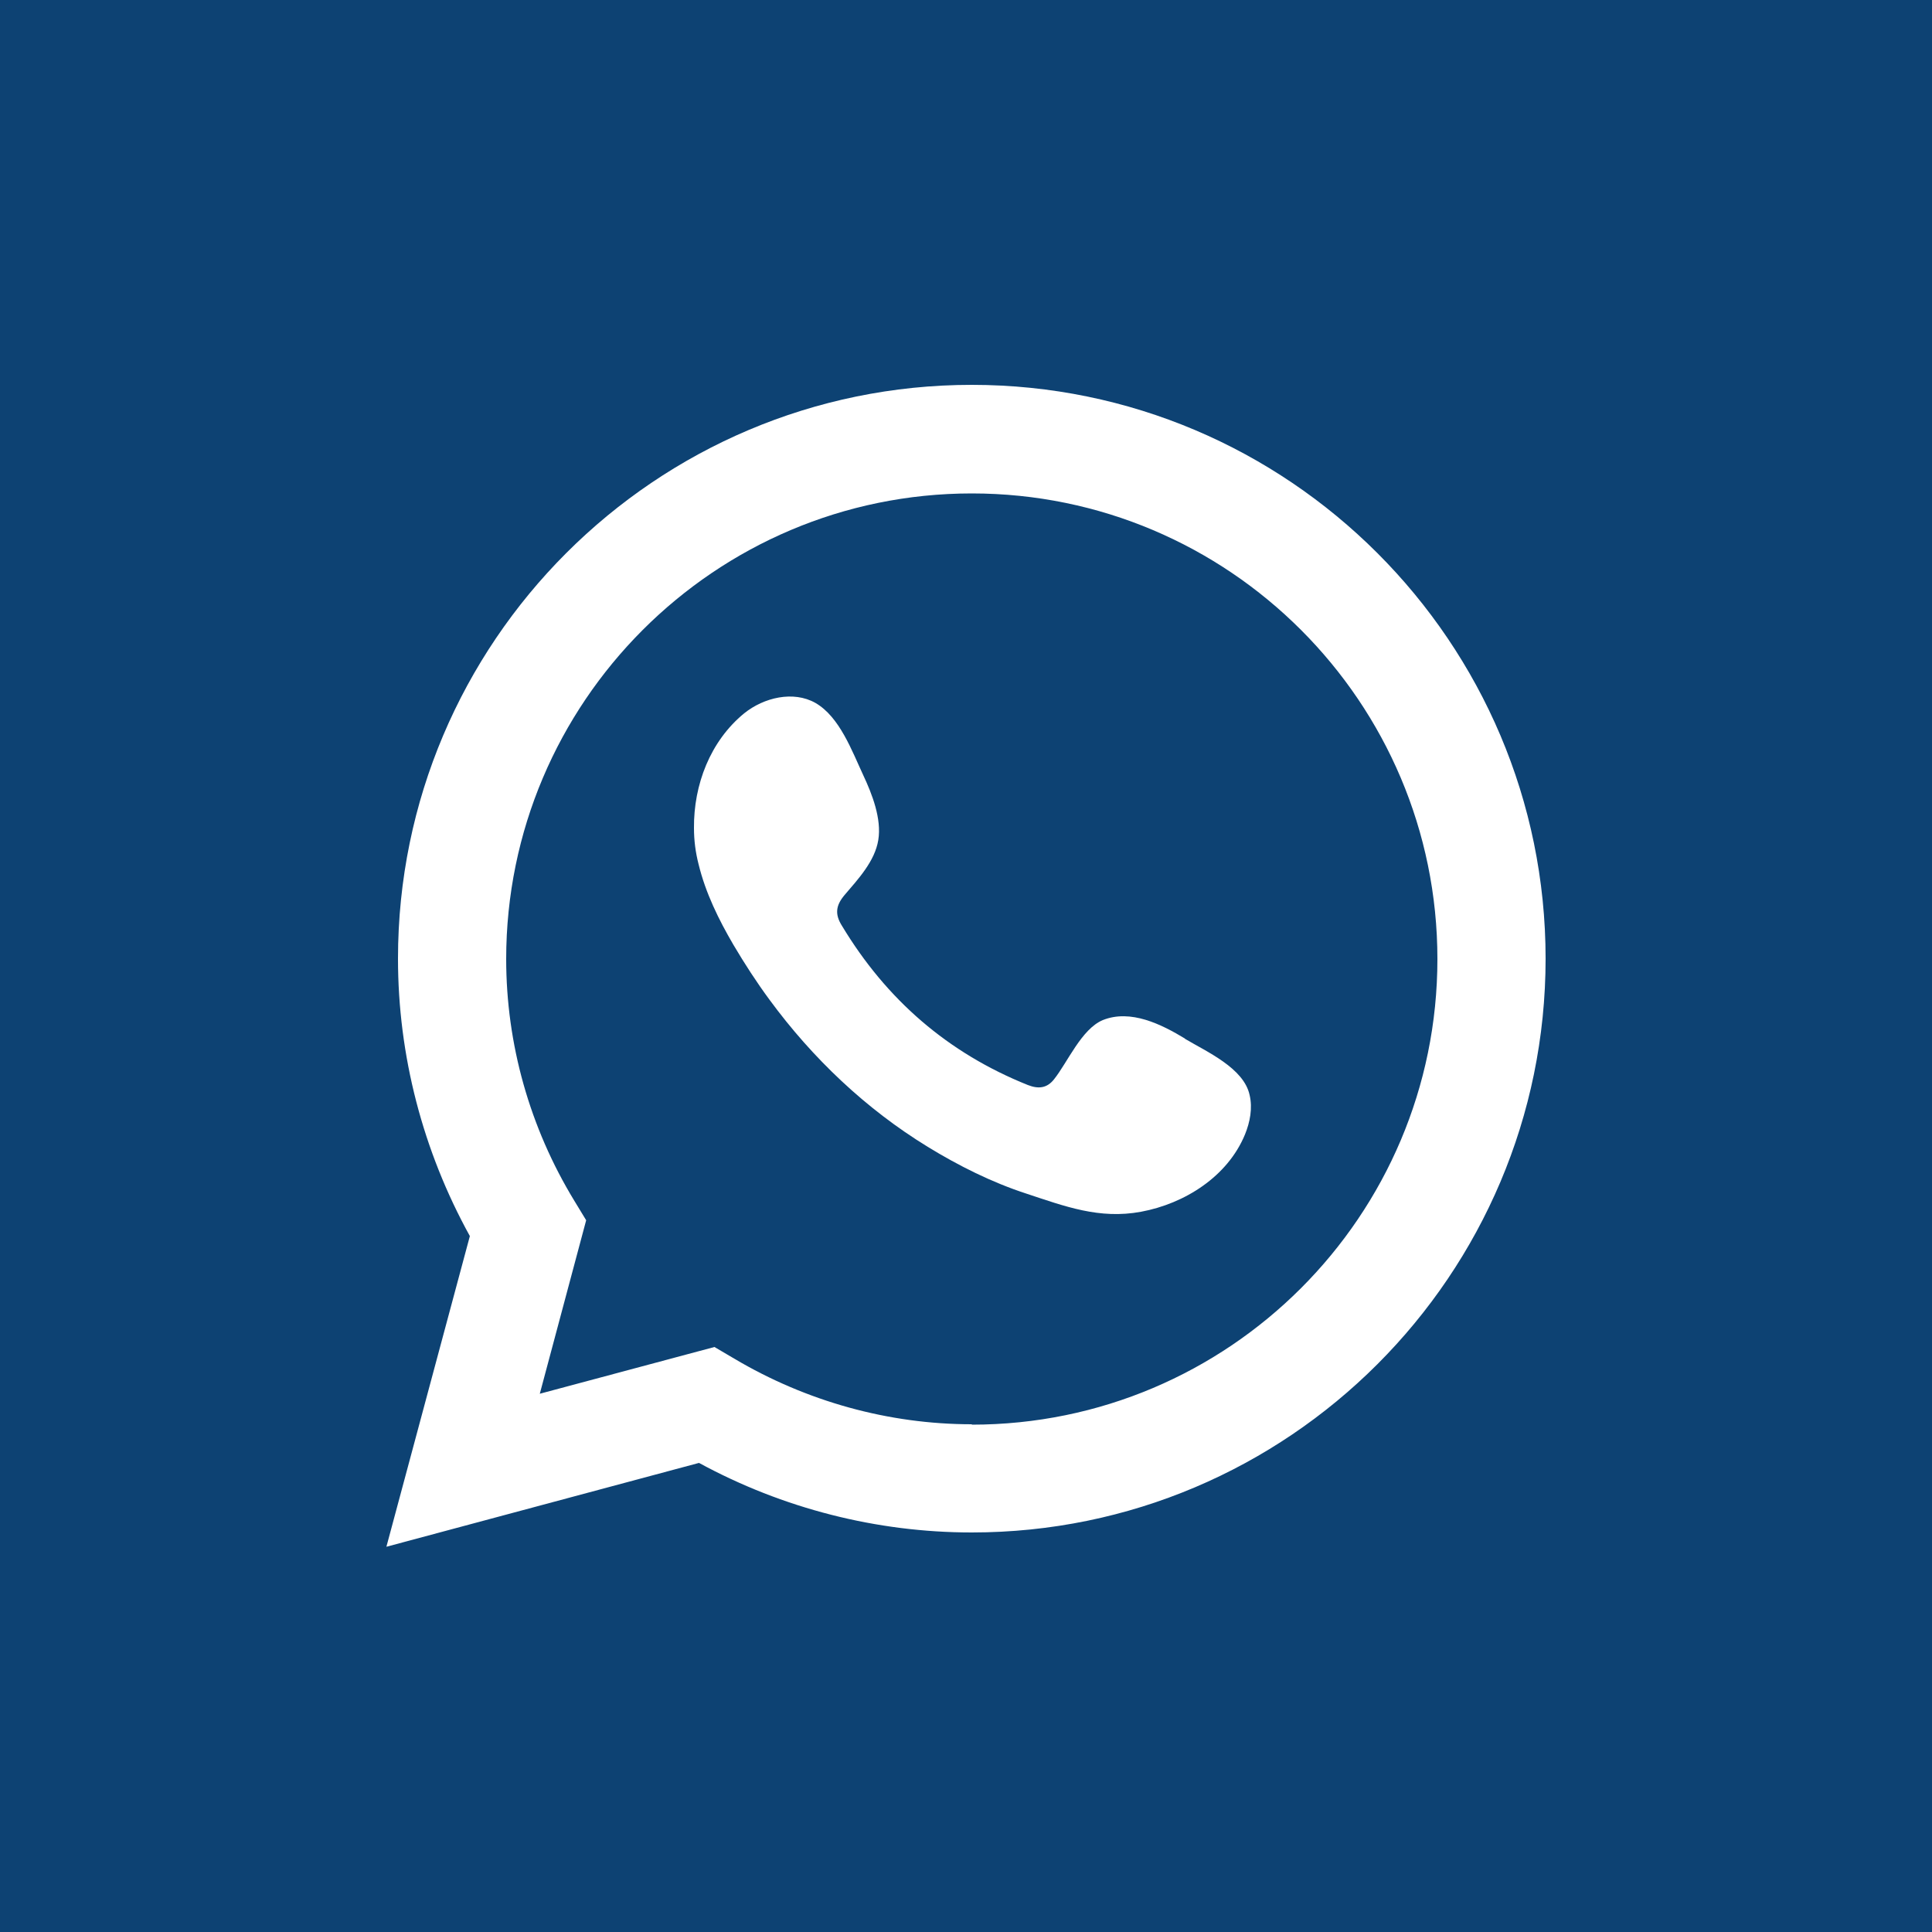
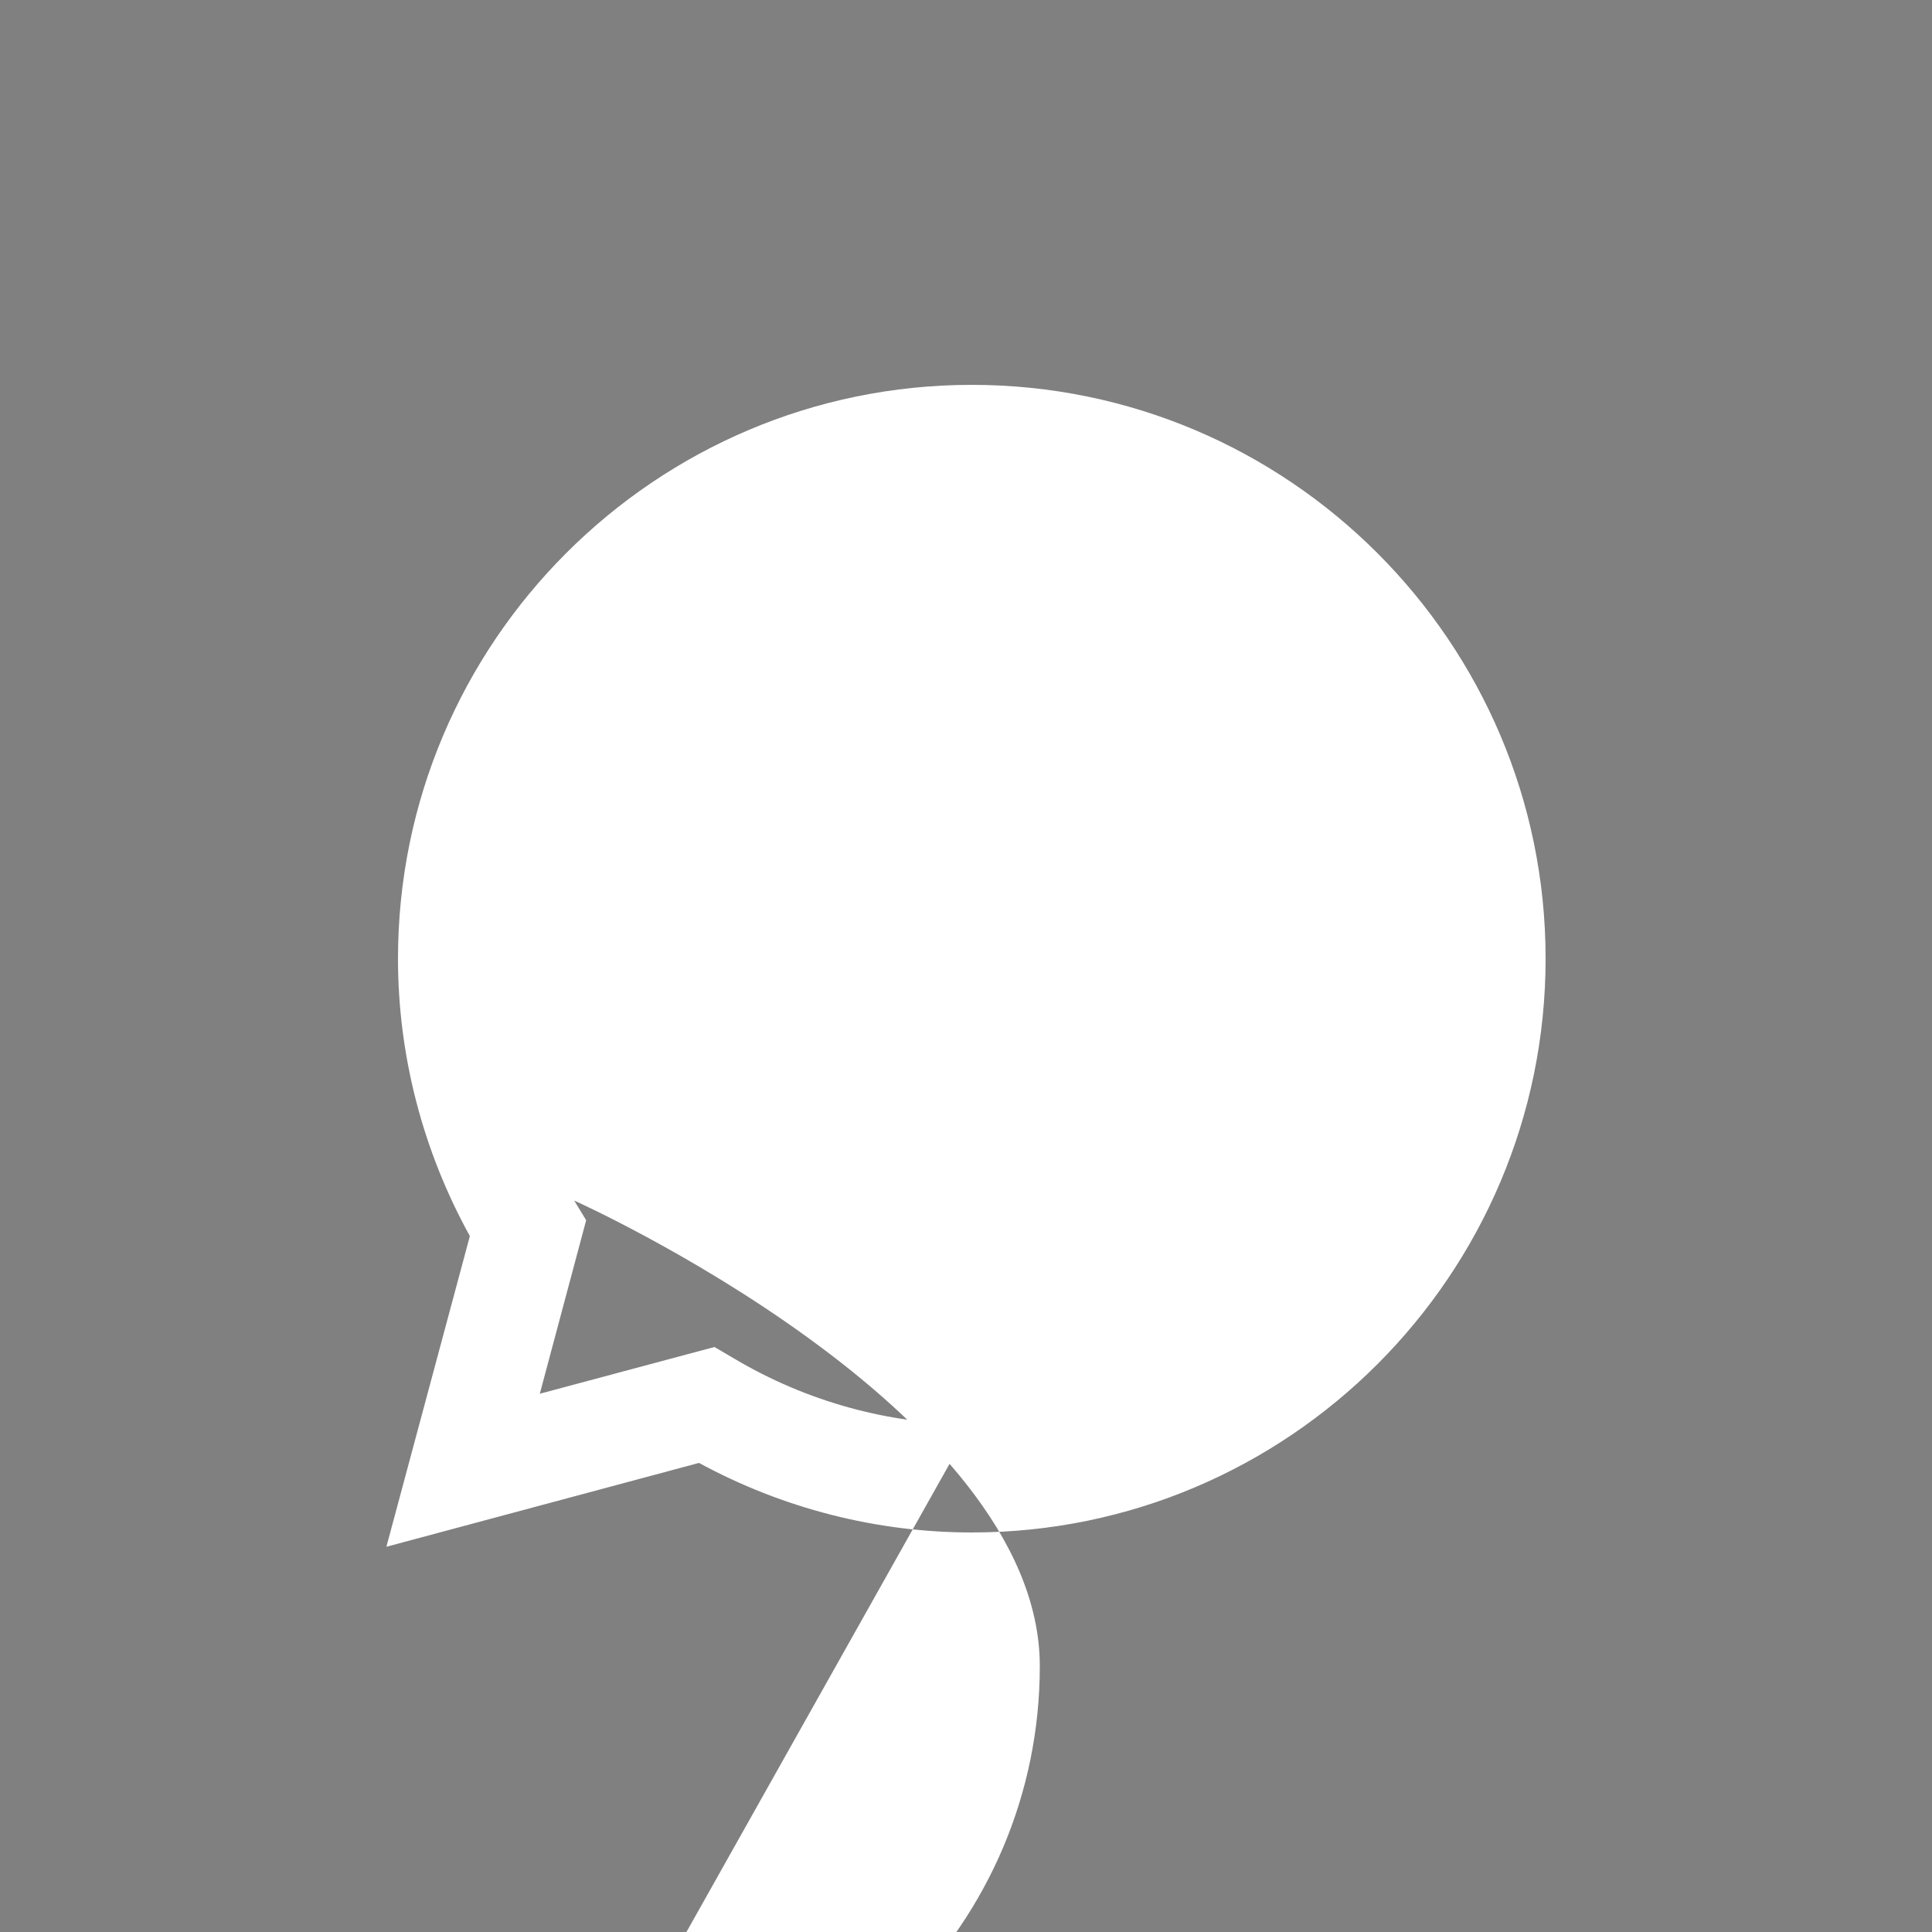
<svg xmlns="http://www.w3.org/2000/svg" id="Layer_1" data-name="Layer 1" viewBox="0 0 50 50">
  <rect x="0" y="0" width="50" height="50" fill="#808080" stroke="none" />
  <defs>
    <style>
      .cls-1 {
        fill: #fff;
      }

      .cls-2 {
        fill: #003b71;
        opacity: .9;
      }
    </style>
  </defs>
-   <rect class="cls-2" width="50" height="50" />
  <g>
-     <path class="cls-1" d="M30.67,26.88c-.61-.37-1.41-.77-2.13-.48-.55.23-.91,1.09-1.26,1.53-.18.23-.4.26-.68.15-2.07-.83-3.66-2.21-4.81-4.12-.19-.3-.16-.53.07-.8.35-.41.78-.87.87-1.42.09-.55-.16-1.19-.39-1.68-.29-.62-.61-1.51-1.24-1.87-.57-.32-1.33-.14-1.84.27-.88.72-1.31,1.85-1.3,2.97,0,.32.04.63.12.94.18.74.52,1.43.9,2.08.29.49.6.97.94,1.43,1.11,1.51,2.49,2.82,4.09,3.8.8.49,1.66.92,2.55,1.21,1,.33,1.89.67,2.97.47,1.13-.21,2.24-.91,2.69-2,.13-.32.2-.68.12-1.02-.15-.7-1.11-1.12-1.68-1.46Z" />
-     <path class="cls-1" d="M25.15,9.96c-8.19,0-14.85,6.66-14.85,14.85,0,2.5.64,4.97,1.86,7.18l-2.16,8.04,8.09-2.17c2.17,1.18,4.6,1.8,7.06,1.8,8.19,0,14.85-6.66,14.85-14.85s-6.66-14.85-14.85-14.85ZM25.15,36.86c-2.15,0-4.28-.59-6.15-1.7l-.51-.3-4.52,1.21,1.2-4.49-.31-.51c-1.15-1.89-1.76-4.05-1.76-6.25,0-6.64,5.4-12.05,12.05-12.05s12.05,5.4,12.05,12.05-5.4,12.05-12.05,12.05Z" />
+     <path class="cls-1" d="M25.15,9.96c-8.19,0-14.85,6.66-14.85,14.85,0,2.5.64,4.97,1.86,7.18l-2.16,8.04,8.09-2.17c2.17,1.18,4.6,1.8,7.06,1.8,8.19,0,14.85-6.66,14.85-14.85s-6.66-14.85-14.85-14.85ZM25.15,36.86c-2.15,0-4.28-.59-6.15-1.7l-.51-.3-4.52,1.21,1.2-4.49-.31-.51s12.05,5.4,12.05,12.05-5.4,12.05-12.05,12.05Z" />
  </g>
</svg>